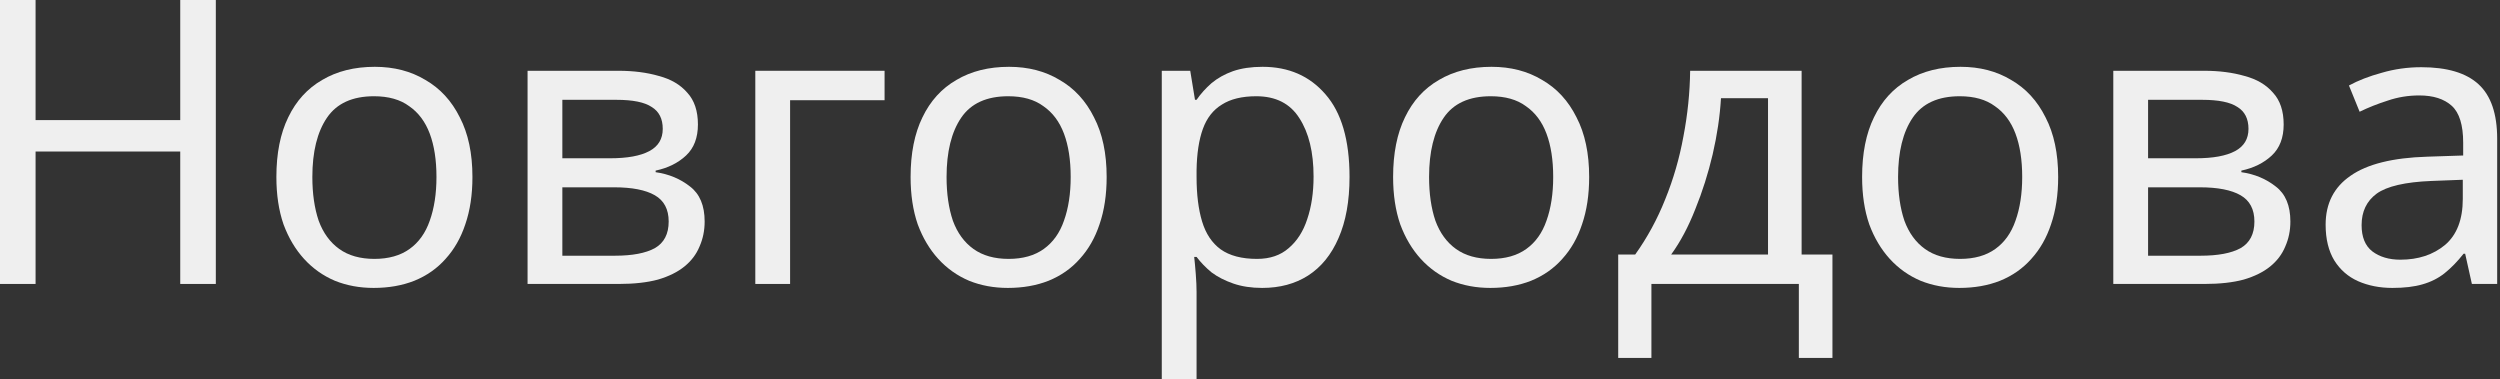
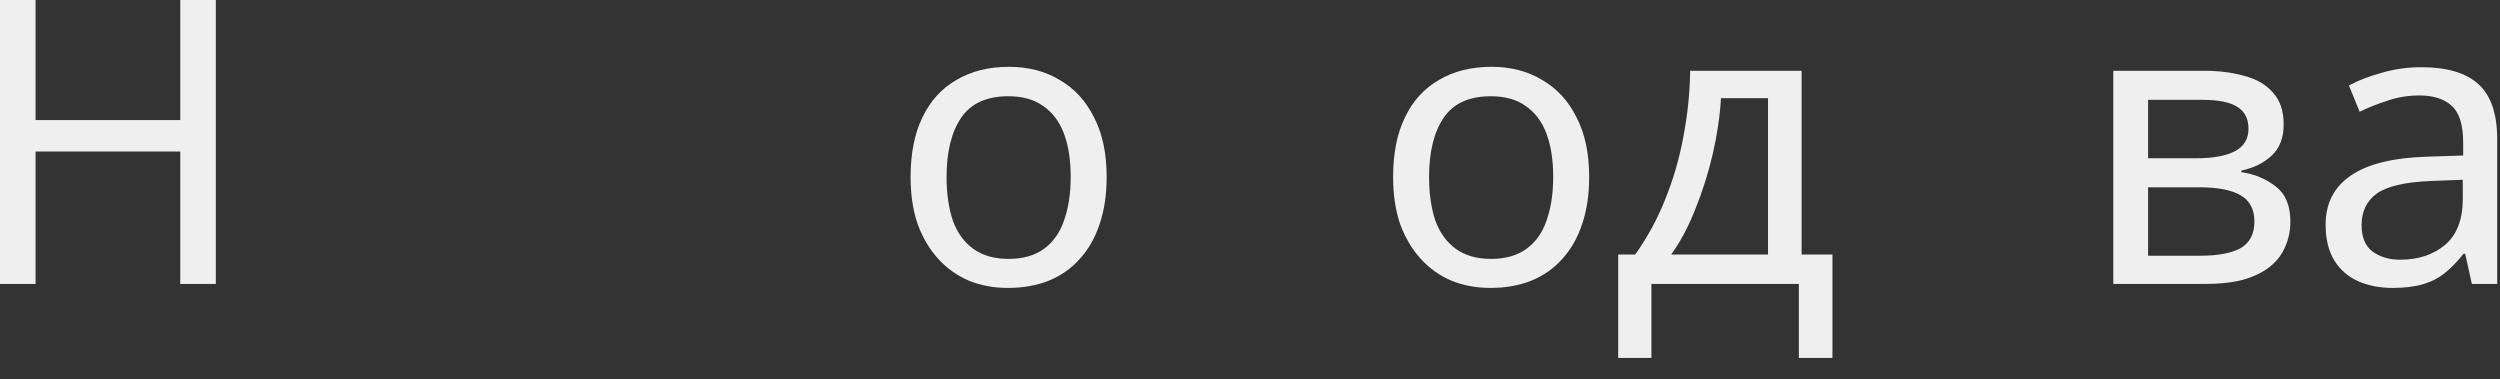
<svg xmlns="http://www.w3.org/2000/svg" width="626" height="95" viewBox="0 0 626 95" fill="none">
  <rect x="0" y="0" width="626" height="95" fill="#333333" stroke="none" />
  <path d="M54.041 71.101H45.133V37.94H8.908V71.101H0V0H8.908V30.073H45.133V0H54.041V71.101Z" fill="white" fill-opacity="0.92" />
-   <path d="M118.298 44.313C118.298 48.761 117.704 52.711 116.517 56.163C115.395 59.549 113.745 62.437 111.568 64.827C109.456 67.217 106.85 69.043 103.749 70.304C100.713 71.499 97.315 72.096 93.554 72.096C90.057 72.096 86.824 71.499 83.854 70.304C80.885 69.043 78.312 67.217 76.134 64.827C73.957 62.437 72.241 59.549 70.987 56.163C69.8 52.711 69.206 48.761 69.206 44.313C69.206 38.405 70.195 33.426 72.175 29.376C74.154 25.26 76.992 22.14 80.687 20.016C84.382 17.825 88.77 16.73 93.851 16.73C98.668 16.73 102.891 17.825 106.52 20.016C110.215 22.14 113.085 25.26 115.131 29.376C117.242 33.426 118.298 38.405 118.298 44.313ZM78.213 44.313C78.213 48.496 78.74 52.147 79.796 55.267C80.918 58.321 82.634 60.678 84.943 62.337C87.252 63.997 90.189 64.827 93.752 64.827C97.315 64.827 100.251 63.997 102.561 62.337C104.87 60.678 106.553 58.321 107.609 55.267C108.73 52.147 109.291 48.496 109.291 44.313C109.291 40.065 108.73 36.447 107.609 33.459C106.487 30.472 104.771 28.181 102.462 26.588C100.218 24.928 97.282 24.099 93.653 24.099C88.242 24.099 84.316 25.891 81.875 29.476C79.433 33.061 78.213 38.007 78.213 44.313Z" fill="white" fill-opacity="0.92" />
-   <path d="M174.761 31.169C174.761 34.488 173.772 37.077 171.792 38.936C169.813 40.795 167.272 42.056 164.171 42.72V43.118C167.47 43.583 170.34 44.778 172.782 46.703C175.223 48.562 176.444 51.483 176.444 55.467C176.444 57.724 176.015 59.815 175.157 61.74C174.366 63.665 173.112 65.325 171.396 66.719C169.681 68.113 167.47 69.209 164.765 70.005C162.059 70.736 158.793 71.101 154.966 71.101H132.102V17.725H154.867C158.628 17.725 161.993 18.157 164.963 19.02C167.998 19.817 170.373 21.211 172.089 23.202C173.871 25.128 174.761 27.783 174.761 31.169ZM167.437 55.467C167.437 52.413 166.282 50.222 163.973 48.894C161.663 47.566 158.265 46.903 153.778 46.903H140.812V64.03H153.976C158.331 64.03 161.663 63.4 163.973 62.138C166.282 60.811 167.437 58.587 167.437 55.467ZM165.952 32.264C165.952 29.741 165.029 27.916 163.181 26.787C161.4 25.592 158.463 24.995 154.372 24.995H140.812V39.633H152.789C157.078 39.633 160.344 39.036 162.587 37.841C164.831 36.646 165.952 34.787 165.952 32.264Z" fill="white" fill-opacity="0.92" />
-   <path d="M221.495 17.725V25.094H197.84V71.101H189.13V17.725H221.495Z" fill="white" fill-opacity="0.92" />
  <path d="M277.106 44.313C277.106 48.761 276.512 52.711 275.324 56.163C274.202 59.549 272.553 62.437 270.375 64.827C268.264 67.217 265.657 69.043 262.556 70.304C259.521 71.499 256.123 72.096 252.362 72.096C248.864 72.096 245.631 71.499 242.662 70.304C239.693 69.043 237.119 67.217 234.942 64.827C232.764 62.437 231.049 59.549 229.795 56.163C228.607 52.711 228.013 48.761 228.013 44.313C228.013 38.405 229.003 33.426 230.983 29.376C232.962 25.26 235.799 22.14 239.495 20.016C243.19 17.825 247.578 16.73 252.659 16.73C257.475 16.73 261.698 17.825 265.328 20.016C269.023 22.14 271.893 25.26 273.939 29.376C276.05 33.426 277.106 38.405 277.106 44.313ZM237.02 44.313C237.02 48.496 237.548 52.147 238.604 55.267C239.726 58.321 241.441 60.678 243.751 62.337C246.06 63.997 248.996 64.827 252.56 64.827C256.123 64.827 259.059 63.997 261.368 62.337C263.678 60.678 265.361 58.321 266.416 55.267C267.538 52.147 268.099 48.496 268.099 44.313C268.099 40.065 267.538 36.447 266.416 33.459C265.295 30.472 263.579 28.181 261.269 26.588C259.026 24.928 256.09 24.099 252.461 24.099C247.05 24.099 243.124 25.891 240.682 29.476C238.241 33.061 237.02 38.007 237.02 44.313Z" fill="white" fill-opacity="0.92" />
-   <path d="M316.149 16.73C322.682 16.73 327.927 19.02 331.886 23.601C335.911 28.181 337.924 35.086 337.924 44.313C337.924 50.355 337 55.467 335.153 59.649C333.371 63.765 330.831 66.885 327.531 69.009C324.298 71.067 320.471 72.096 316.05 72.096C313.345 72.096 310.936 71.731 308.825 71.001C306.713 70.271 304.899 69.341 303.381 68.213C301.929 67.018 300.676 65.723 299.62 64.329H299.026C299.158 65.458 299.29 66.885 299.422 68.611C299.554 70.337 299.62 71.831 299.62 73.092V95H290.91V17.725H298.036L299.224 24.995H299.62C300.676 23.468 301.929 22.074 303.381 20.812C304.899 19.551 306.68 18.555 308.726 17.825C310.837 17.095 313.312 16.73 316.149 16.73ZM314.565 24.099C311.002 24.099 308.132 24.796 305.954 26.19C303.777 27.517 302.193 29.542 301.204 32.264C300.214 34.986 299.686 38.438 299.62 42.62V44.313C299.62 48.695 300.082 52.413 301.006 55.467C301.929 58.52 303.48 60.844 305.658 62.437C307.901 64.03 310.936 64.827 314.763 64.827C317.997 64.827 320.636 63.931 322.682 62.138C324.793 60.346 326.344 57.923 327.333 54.869C328.389 51.749 328.917 48.197 328.917 44.214C328.917 38.106 327.729 33.227 325.354 29.576C323.044 25.924 319.448 24.099 314.565 24.099Z" fill="white" fill-opacity="0.92" />
  <path d="M397.927 44.313C397.927 48.761 397.333 52.711 396.146 56.163C395.024 59.549 393.374 62.437 391.197 64.827C389.085 67.217 386.479 69.043 383.378 70.304C380.342 71.499 376.944 72.096 373.183 72.096C369.686 72.096 366.452 71.499 363.483 70.304C360.514 69.043 357.94 67.217 355.763 64.827C353.586 62.437 351.87 59.549 350.616 56.163C349.428 52.711 348.835 48.761 348.835 44.313C348.835 38.405 349.824 33.426 351.804 29.376C353.783 25.26 356.621 22.14 360.316 20.016C364.011 17.825 368.399 16.73 373.48 16.73C378.297 16.73 382.52 17.825 386.149 20.016C389.844 22.14 392.714 25.26 394.76 29.376C396.871 33.426 397.927 38.405 397.927 44.313ZM357.842 44.313C357.842 48.496 358.369 52.147 359.425 55.267C360.547 58.321 362.262 60.678 364.572 62.337C366.881 63.997 369.818 64.827 373.381 64.827C376.944 64.827 379.88 63.997 382.19 62.337C384.499 60.678 386.182 58.321 387.238 55.267C388.359 52.147 388.92 48.496 388.92 44.313C388.92 40.065 388.359 36.447 387.238 33.459C386.116 30.472 384.4 28.181 382.091 26.588C379.847 24.928 376.911 24.099 373.282 24.099C367.871 24.099 363.945 25.891 361.504 29.476C359.062 33.061 357.842 38.007 357.842 44.313Z" fill="white" fill-opacity="0.92" />
  <path d="M451.124 17.725V63.732H458.844V89.623H450.431V71.101H413.513V89.623H405.199V63.732H409.455C412.49 59.483 414.998 54.869 416.977 49.89C419.023 44.844 420.54 39.6 421.53 34.156C422.586 28.646 423.147 23.169 423.213 17.725H451.124ZM430.933 24.596C430.669 29.111 429.976 33.791 428.854 38.637C427.733 43.417 426.281 47.998 424.499 52.38C422.784 56.761 420.771 60.545 418.462 63.732H442.711V24.596H430.933Z" fill="white" fill-opacity="0.92" />
-   <path d="M515.365 44.313C515.365 48.761 514.772 52.711 513.584 56.163C512.462 59.549 510.813 62.437 508.635 64.827C506.524 67.217 503.917 69.043 500.816 70.304C497.781 71.499 494.382 72.096 490.621 72.096C487.124 72.096 483.891 71.499 480.922 70.304C477.952 69.043 475.379 67.217 473.201 64.827C471.024 62.437 469.308 59.549 468.055 56.163C466.867 52.711 466.273 48.761 466.273 44.313C466.273 38.405 467.263 33.426 469.242 29.376C471.222 25.26 474.059 22.14 477.754 20.016C481.449 17.825 485.837 16.73 490.918 16.73C495.735 16.73 499.958 17.825 503.587 20.016C507.282 22.14 510.153 25.26 512.198 29.376C514.31 33.426 515.365 38.405 515.365 44.313ZM475.28 44.313C475.28 48.496 475.808 52.147 476.864 55.267C477.985 58.321 479.701 60.678 482.01 62.337C484.32 63.997 487.256 64.827 490.819 64.827C494.382 64.827 497.319 63.997 499.628 62.337C501.938 60.678 503.62 58.321 504.676 55.267C505.798 52.147 506.359 48.496 506.359 44.313C506.359 40.065 505.798 36.447 504.676 33.459C503.554 30.472 501.839 28.181 499.529 26.588C497.286 24.928 494.349 24.099 490.72 24.099C485.31 24.099 481.383 25.891 478.942 29.476C476.501 33.061 475.28 38.007 475.28 44.313Z" fill="white" fill-opacity="0.92" />
  <path d="M571.829 31.169C571.829 34.488 570.839 37.077 568.859 38.936C566.88 40.795 564.339 42.056 561.238 42.72V43.118C564.537 43.583 567.408 44.778 569.849 46.703C572.291 48.562 573.511 51.483 573.511 55.467C573.511 57.724 573.082 59.815 572.225 61.74C571.433 63.665 570.179 65.325 568.463 66.719C566.748 68.113 564.537 69.209 561.832 70.005C559.127 70.736 555.86 71.101 552.033 71.101H529.17V17.725H551.934C555.695 17.725 559.061 18.157 562.03 19.02C565.065 19.817 567.441 21.211 569.156 23.202C570.938 25.128 571.829 27.783 571.829 31.169ZM564.504 55.467C564.504 52.413 563.35 50.222 561.04 48.894C558.731 47.566 555.333 46.903 550.846 46.903H537.88V64.03H551.044C555.398 64.03 558.731 63.4 561.04 62.138C563.35 60.811 564.504 58.587 564.504 55.467ZM563.02 32.264C563.02 29.741 562.096 27.916 560.248 26.787C558.467 25.592 555.53 24.995 551.439 24.995H537.88V39.633H549.856C554.145 39.633 557.411 39.036 559.655 37.841C561.898 36.646 563.02 34.787 563.02 32.264Z" fill="white" fill-opacity="0.92" />
  <path d="M606.29 16.829C612.756 16.829 617.54 18.256 620.641 21.111C623.743 23.966 625.293 28.513 625.293 34.754V71.101H618.959L617.276 63.532H616.88C615.363 65.458 613.779 67.084 612.129 68.412C610.546 69.673 608.698 70.603 606.587 71.2C604.541 71.798 602.034 72.096 599.064 72.096C595.897 72.096 593.027 71.532 590.453 70.404C587.946 69.275 585.966 67.549 584.515 65.225C583.063 62.835 582.337 59.848 582.337 56.263C582.337 50.952 584.416 46.869 588.573 44.015C592.73 41.094 599.13 39.5 607.774 39.235L616.781 38.936V35.749C616.781 31.302 615.824 28.215 613.911 26.488C611.997 24.762 609.292 23.899 605.795 23.899C603.023 23.899 600.384 24.331 597.877 25.194C595.369 25.991 593.027 26.92 590.849 27.982L588.177 21.41C590.486 20.148 593.225 19.086 596.392 18.223C599.559 17.294 602.858 16.829 606.29 16.829ZM608.863 45.309C602.265 45.575 597.679 46.637 595.105 48.496C592.598 50.355 591.344 52.977 591.344 56.363C591.344 59.35 592.235 61.541 594.016 62.935C595.864 64.329 598.207 65.026 601.044 65.026C605.531 65.026 609.259 63.798 612.228 61.342C615.198 58.819 616.682 54.969 616.682 49.79V45.011L608.863 45.309Z" fill="white" fill-opacity="0.92" />
</svg>